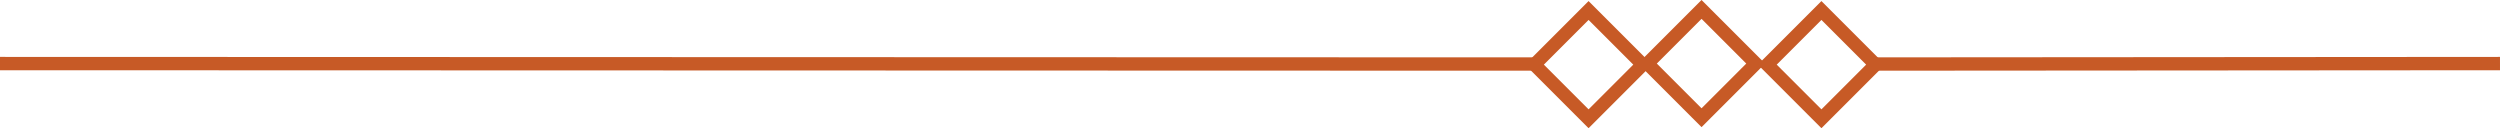
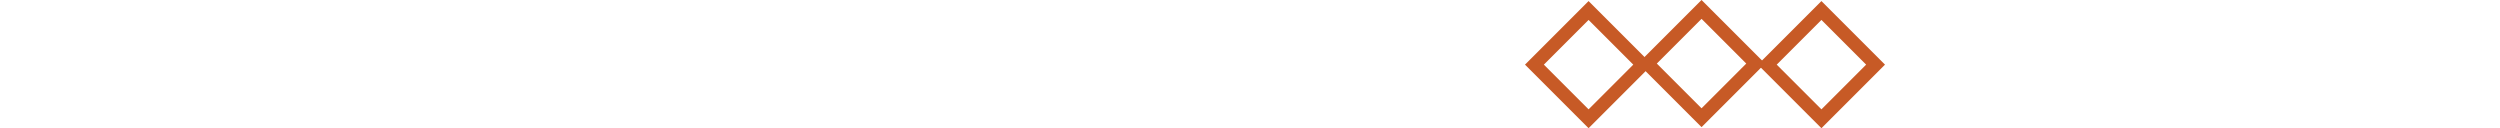
<svg xmlns="http://www.w3.org/2000/svg" width="375.001" height="19.231" viewBox="0 0 375.001 19.231">
  <g id="Home_Deco_5_orange" data-name="Home Deco 5 orange" transform="translate(0)">
-     <line id="Line_4" data-name="Line 4" x1="94.5" y2="0.069" transform="translate(280.5 9.535)" fill="none" stroke="#c75a26" stroke-width="2" />
-     <line id="Line_6" data-name="Line 6" x1="230.5" y1="0.069" transform="translate(0 9.535)" fill="none" stroke="#c75a26" stroke-width="2" />
    <g id="Rectangle_82" data-name="Rectangle 82" transform="translate(282.75 9.696) rotate(135)" fill="none" stroke="#c75a26" stroke-width="2">
      <rect width="13.485" height="13.485" stroke="none" />
      <rect x="1" y="1" width="11.485" height="11.485" fill="none" />
    </g>
    <g id="Rectangle_83" data-name="Rectangle 83" transform="translate(264.766 9.535) rotate(135)" fill="none" stroke="#c75a26" stroke-width="2">
-       <rect width="13.485" height="13.485" stroke="none" />
      <rect x="1" y="1" width="11.485" height="11.485" fill="none" />
    </g>
    <g id="Rectangle_84" data-name="Rectangle 84" transform="translate(247.821 9.696) rotate(135)" fill="none" stroke="#c75a26" stroke-width="2">
      <rect width="13.485" height="13.485" stroke="none" />
      <rect x="1" y="1" width="11.485" height="11.485" fill="none" />
    </g>
  </g>
</svg>